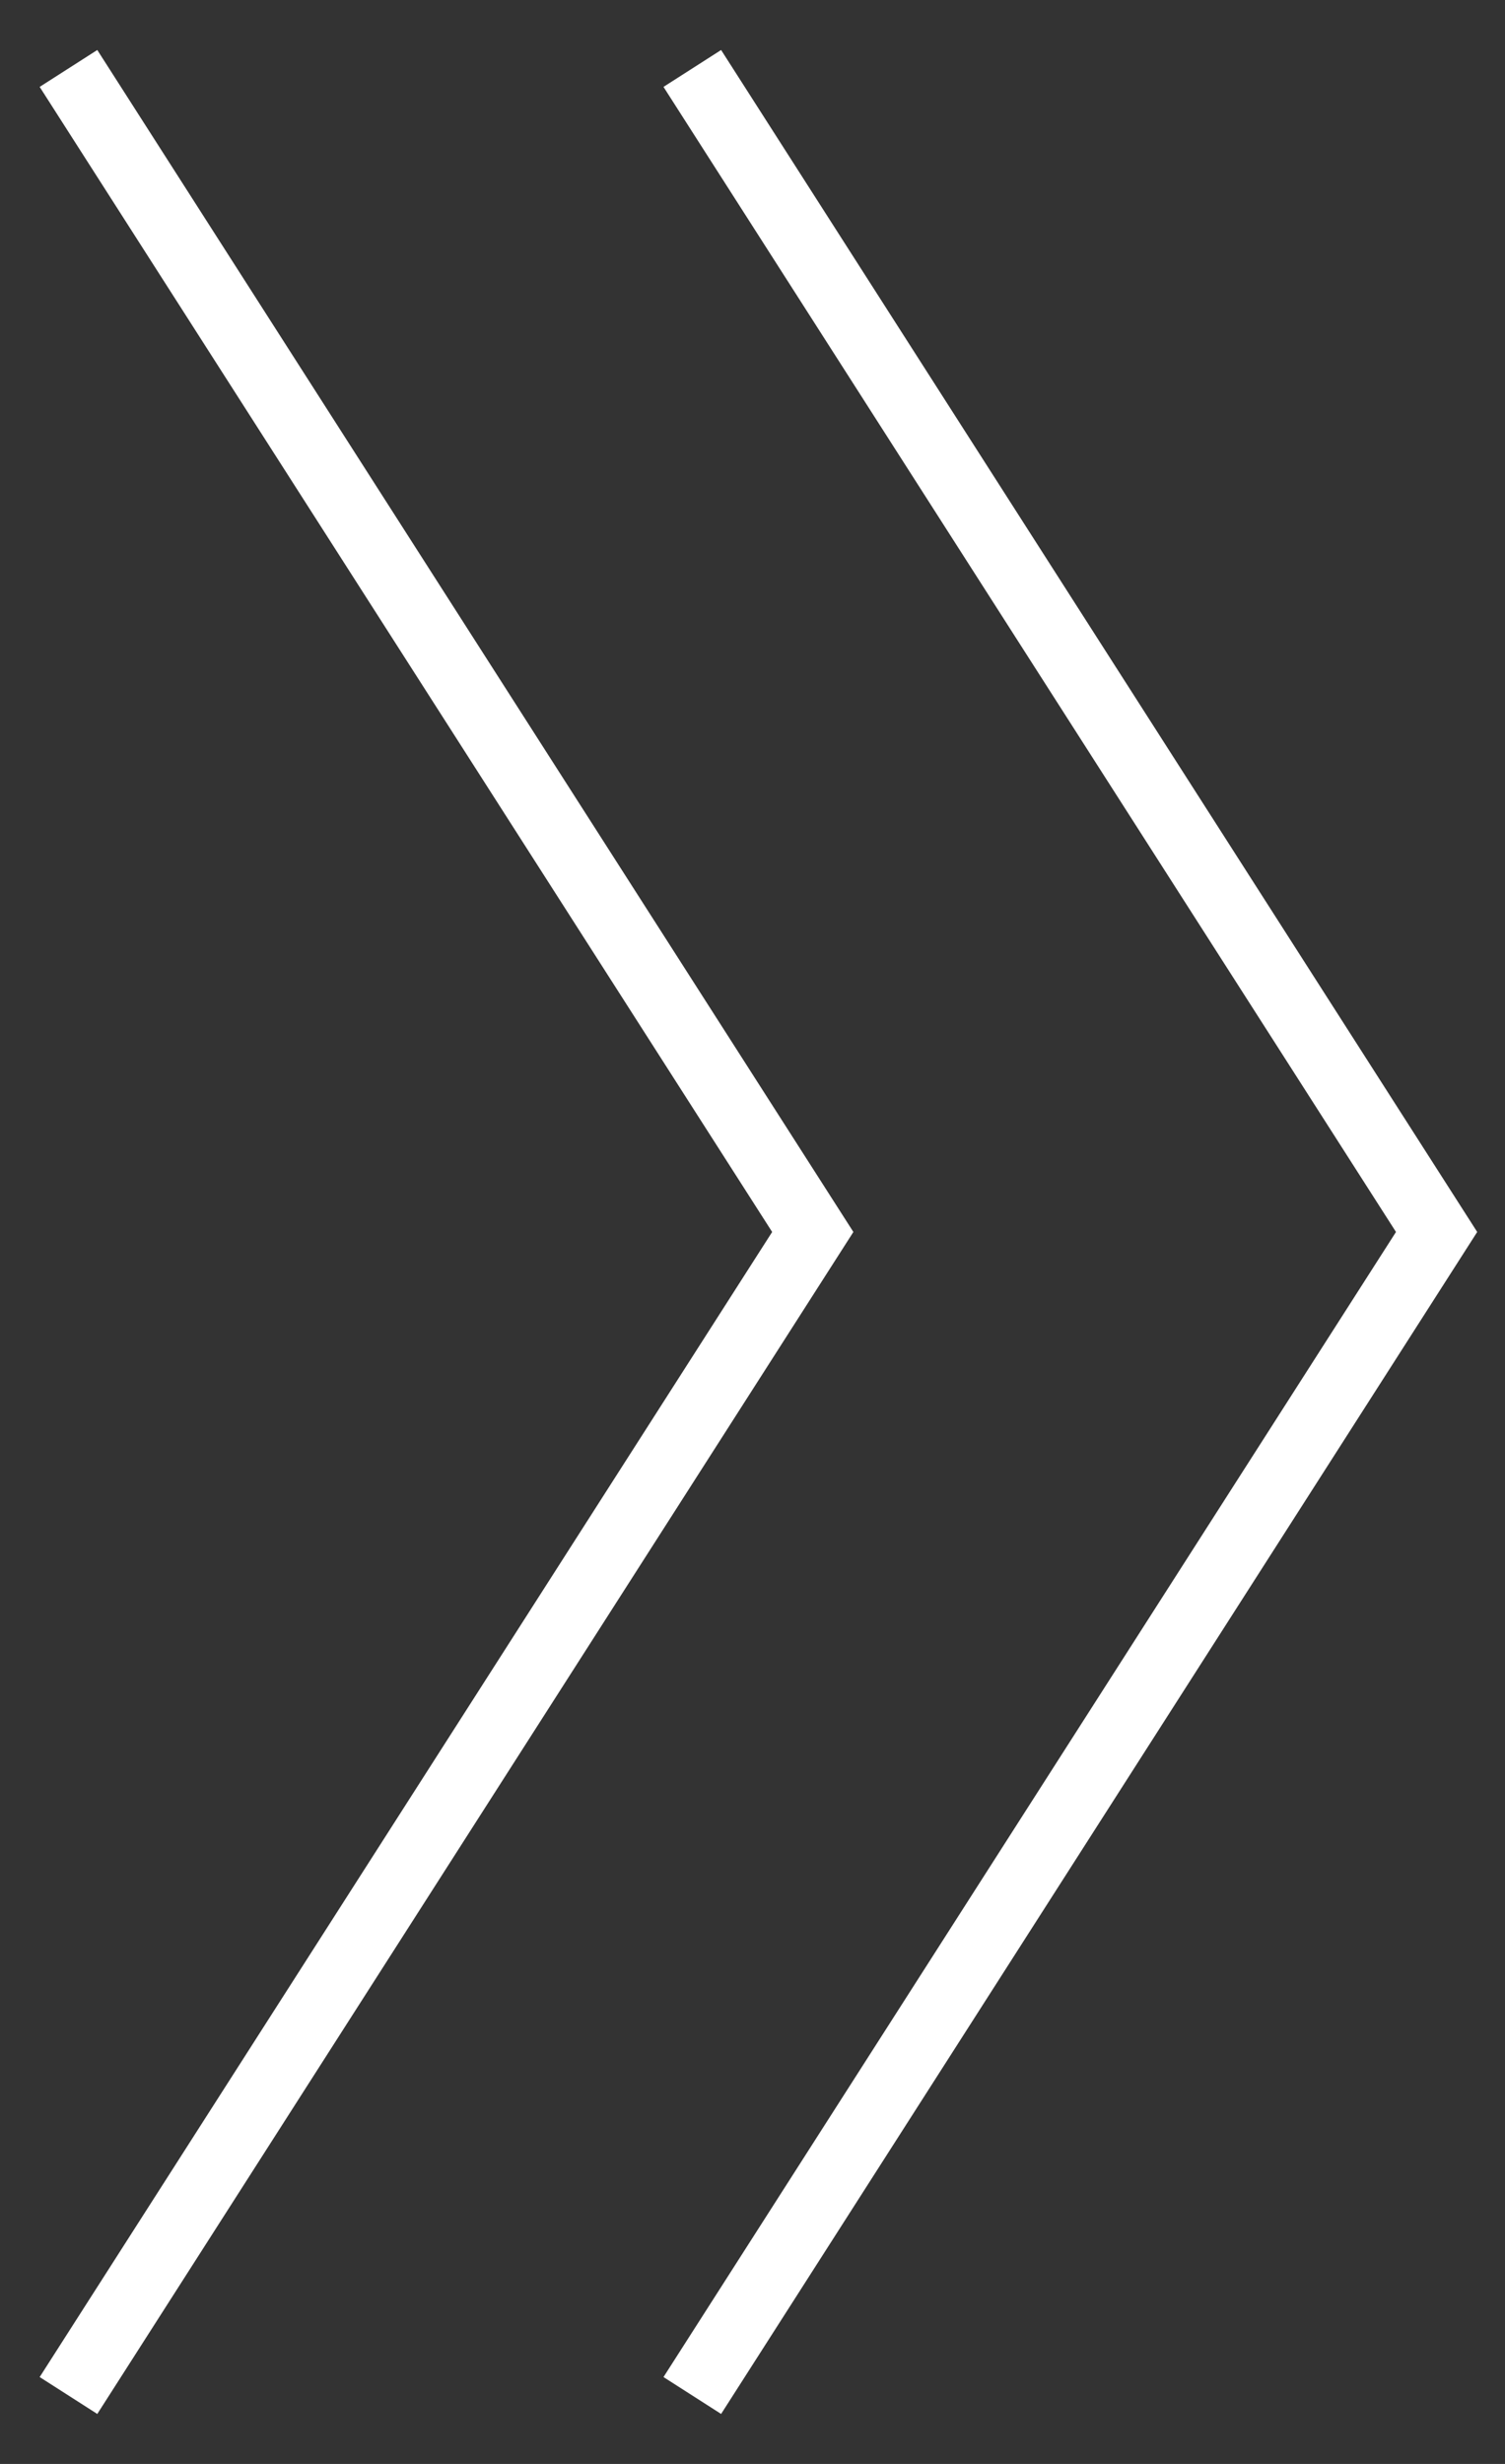
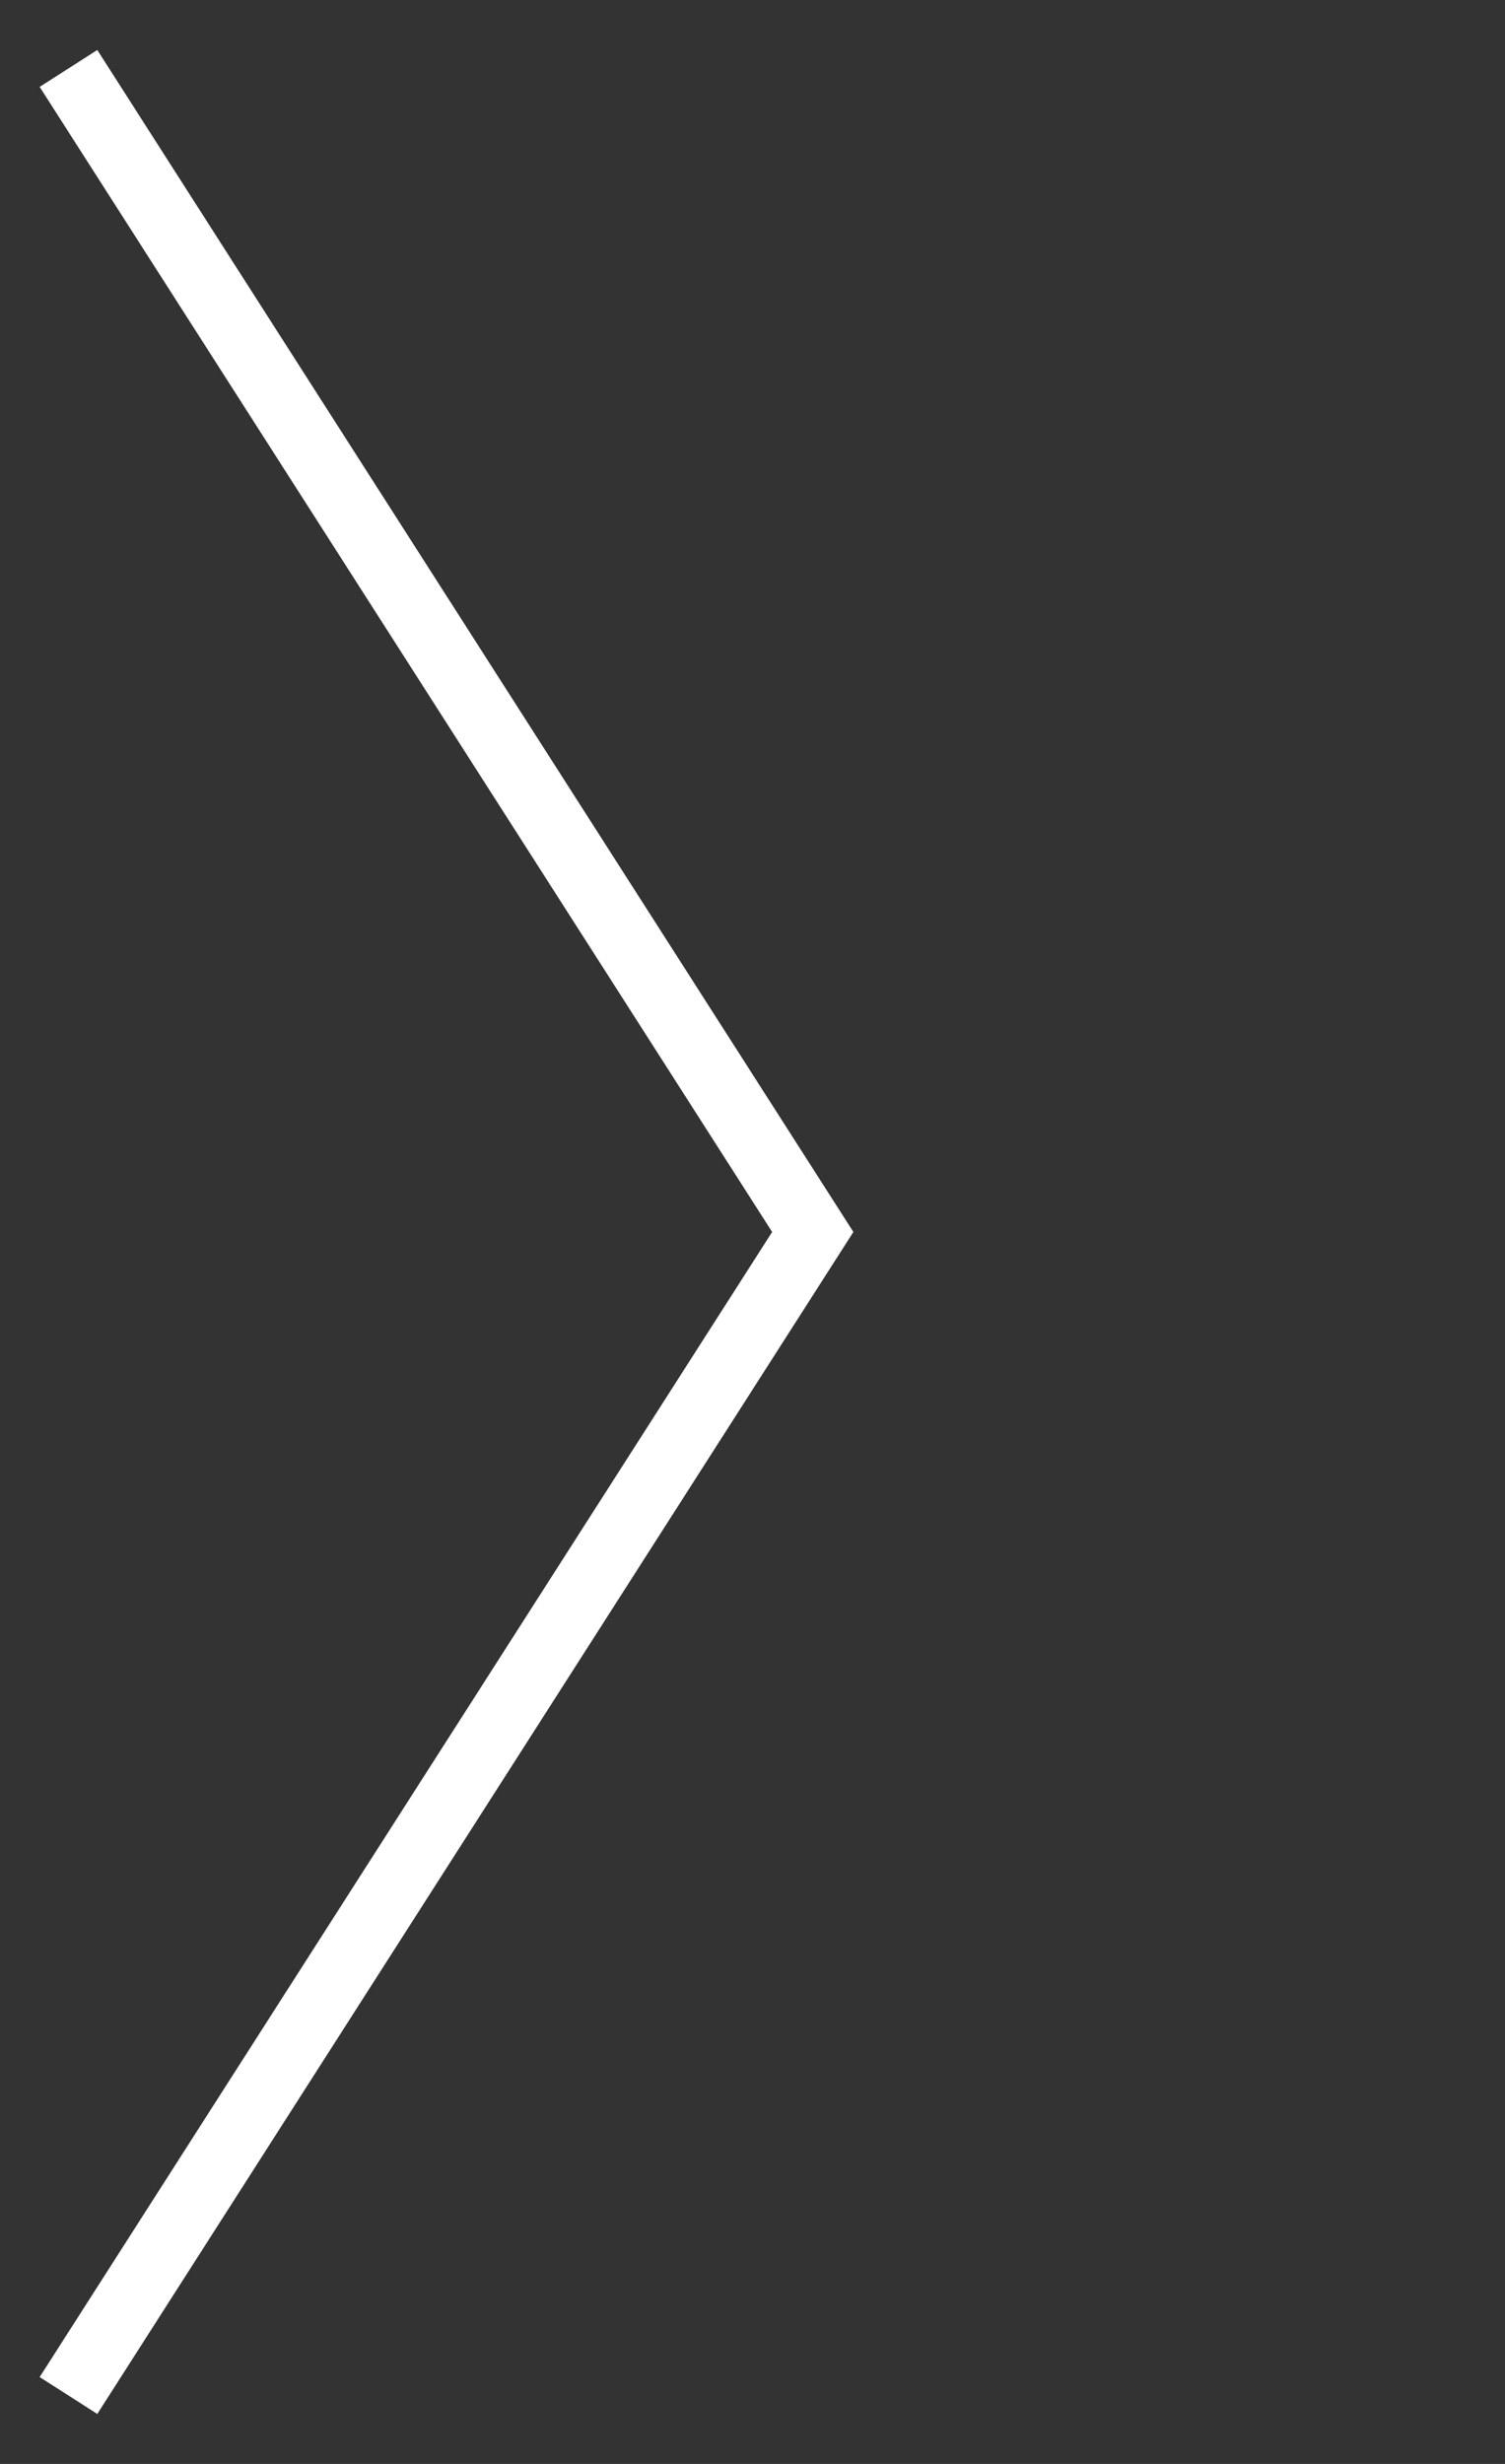
<svg xmlns="http://www.w3.org/2000/svg" width="22" height="36" viewBox="0 0 22 36" fill="none">
  <rect x="0" y="0" width="22" height="36" fill="#333333" stroke="none" />
-   <path d="M10.12 1L21 18L10.12 35" stroke="white" />
  <path d="M1.001 1L11.881 18L1.001 35" stroke="white" />
</svg>